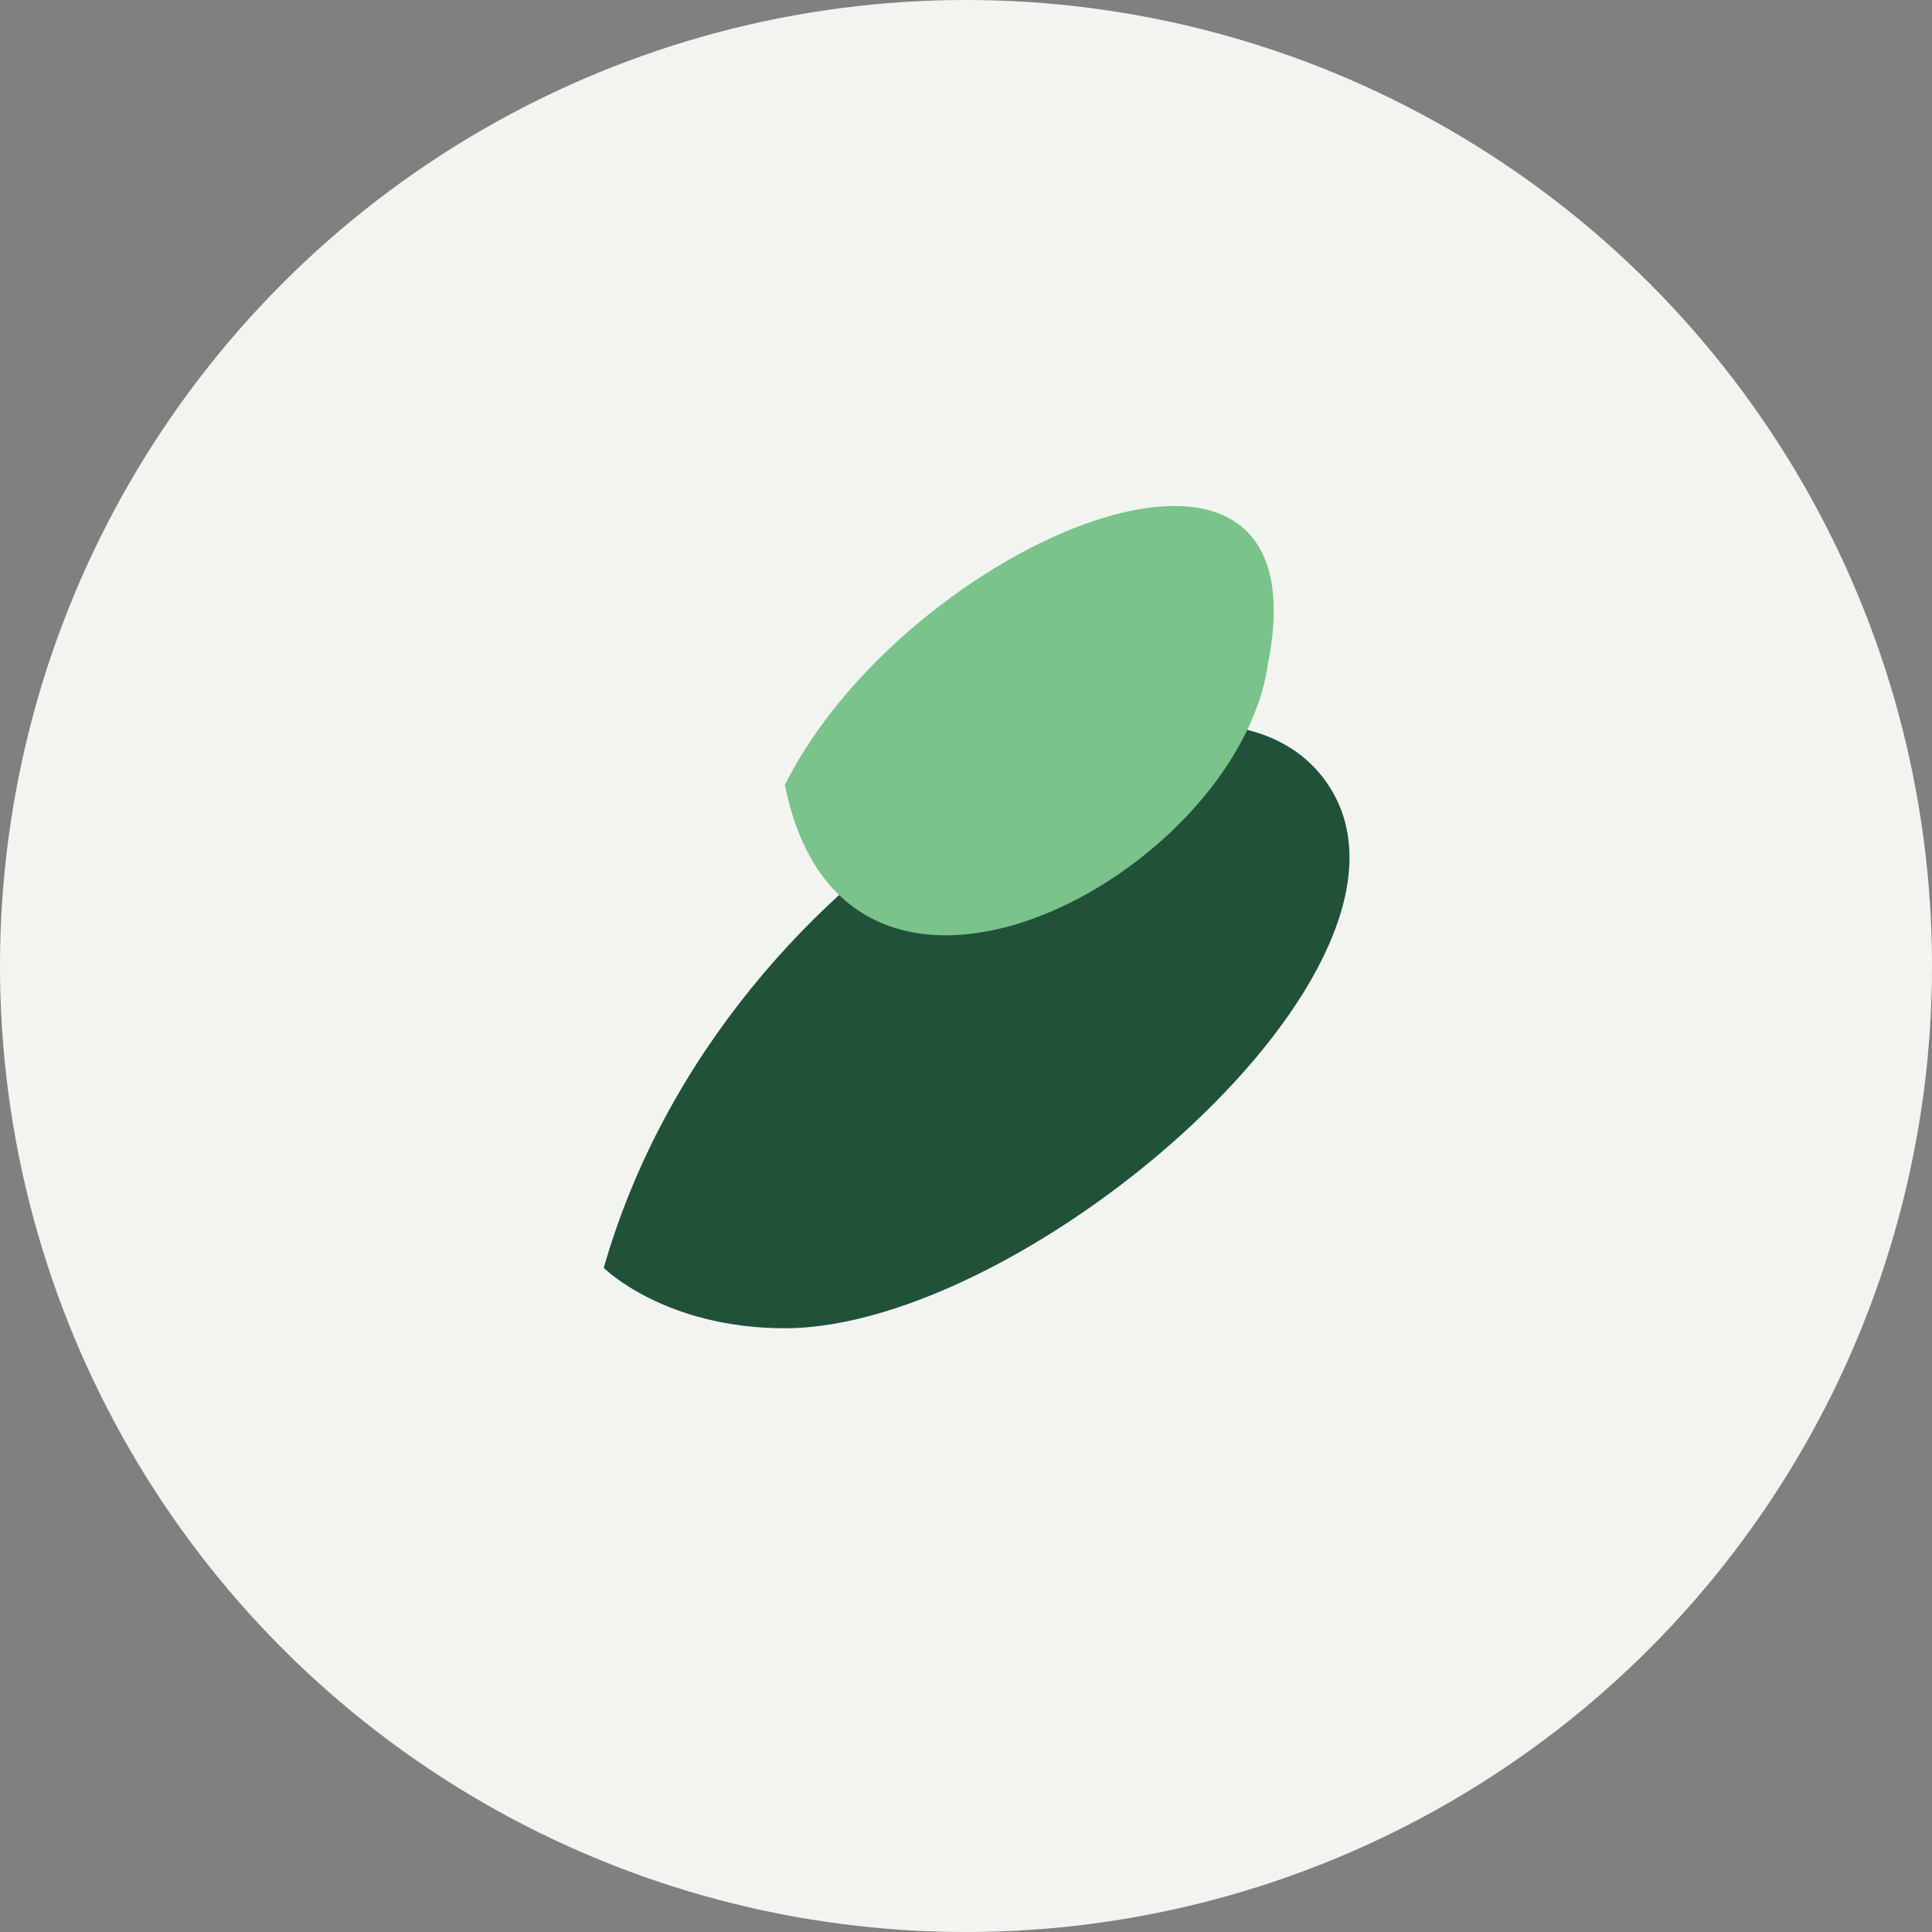
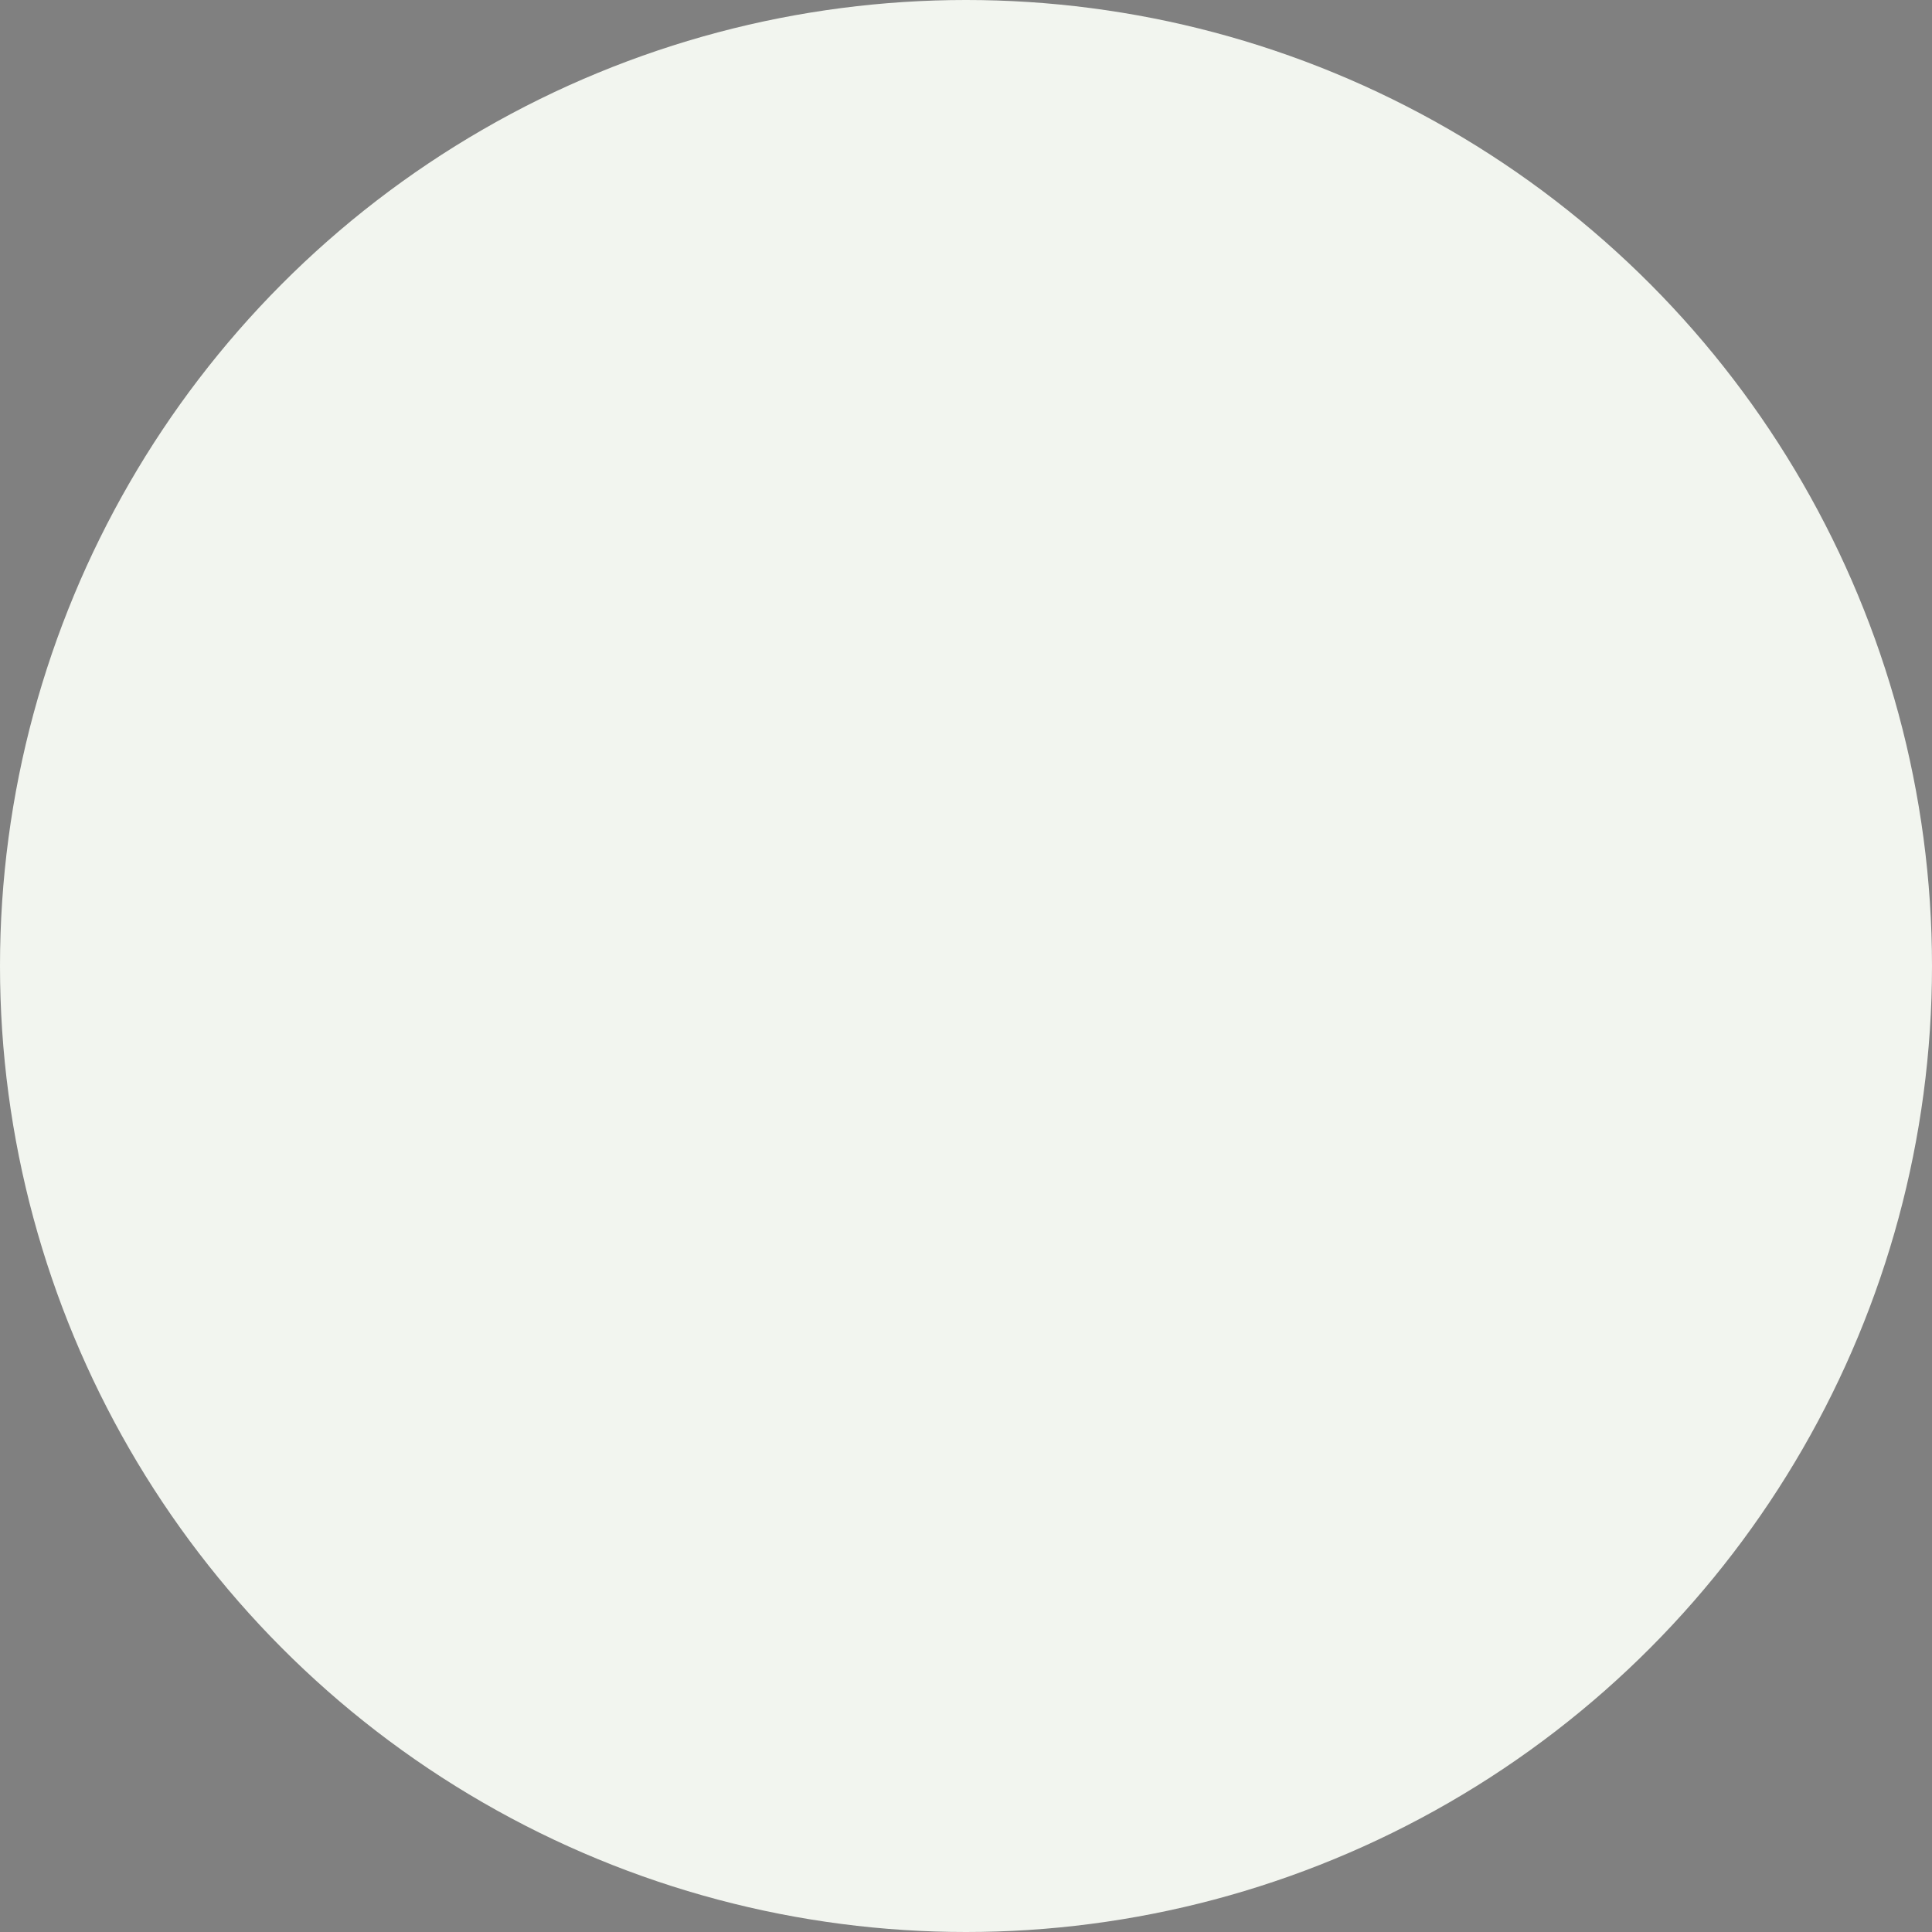
<svg xmlns="http://www.w3.org/2000/svg" viewBox="0 0 32 32" width="32" height="32">
  <rect x="0" y="0" width="32" height="32" fill="#808080" stroke="none" />
  <circle cx="16" cy="16" r="16" fill="#F2F5EF" />
-   <path d="M10 21c2-7 10-11 12-8s-5 9-9 9c-2 0-3-1-3-1z" fill="#20523A" />
-   <path d="M13 13c2-4 9-7 8-2-.5 3.5-7 7-8 2z" fill="#7AC38B" />
</svg>